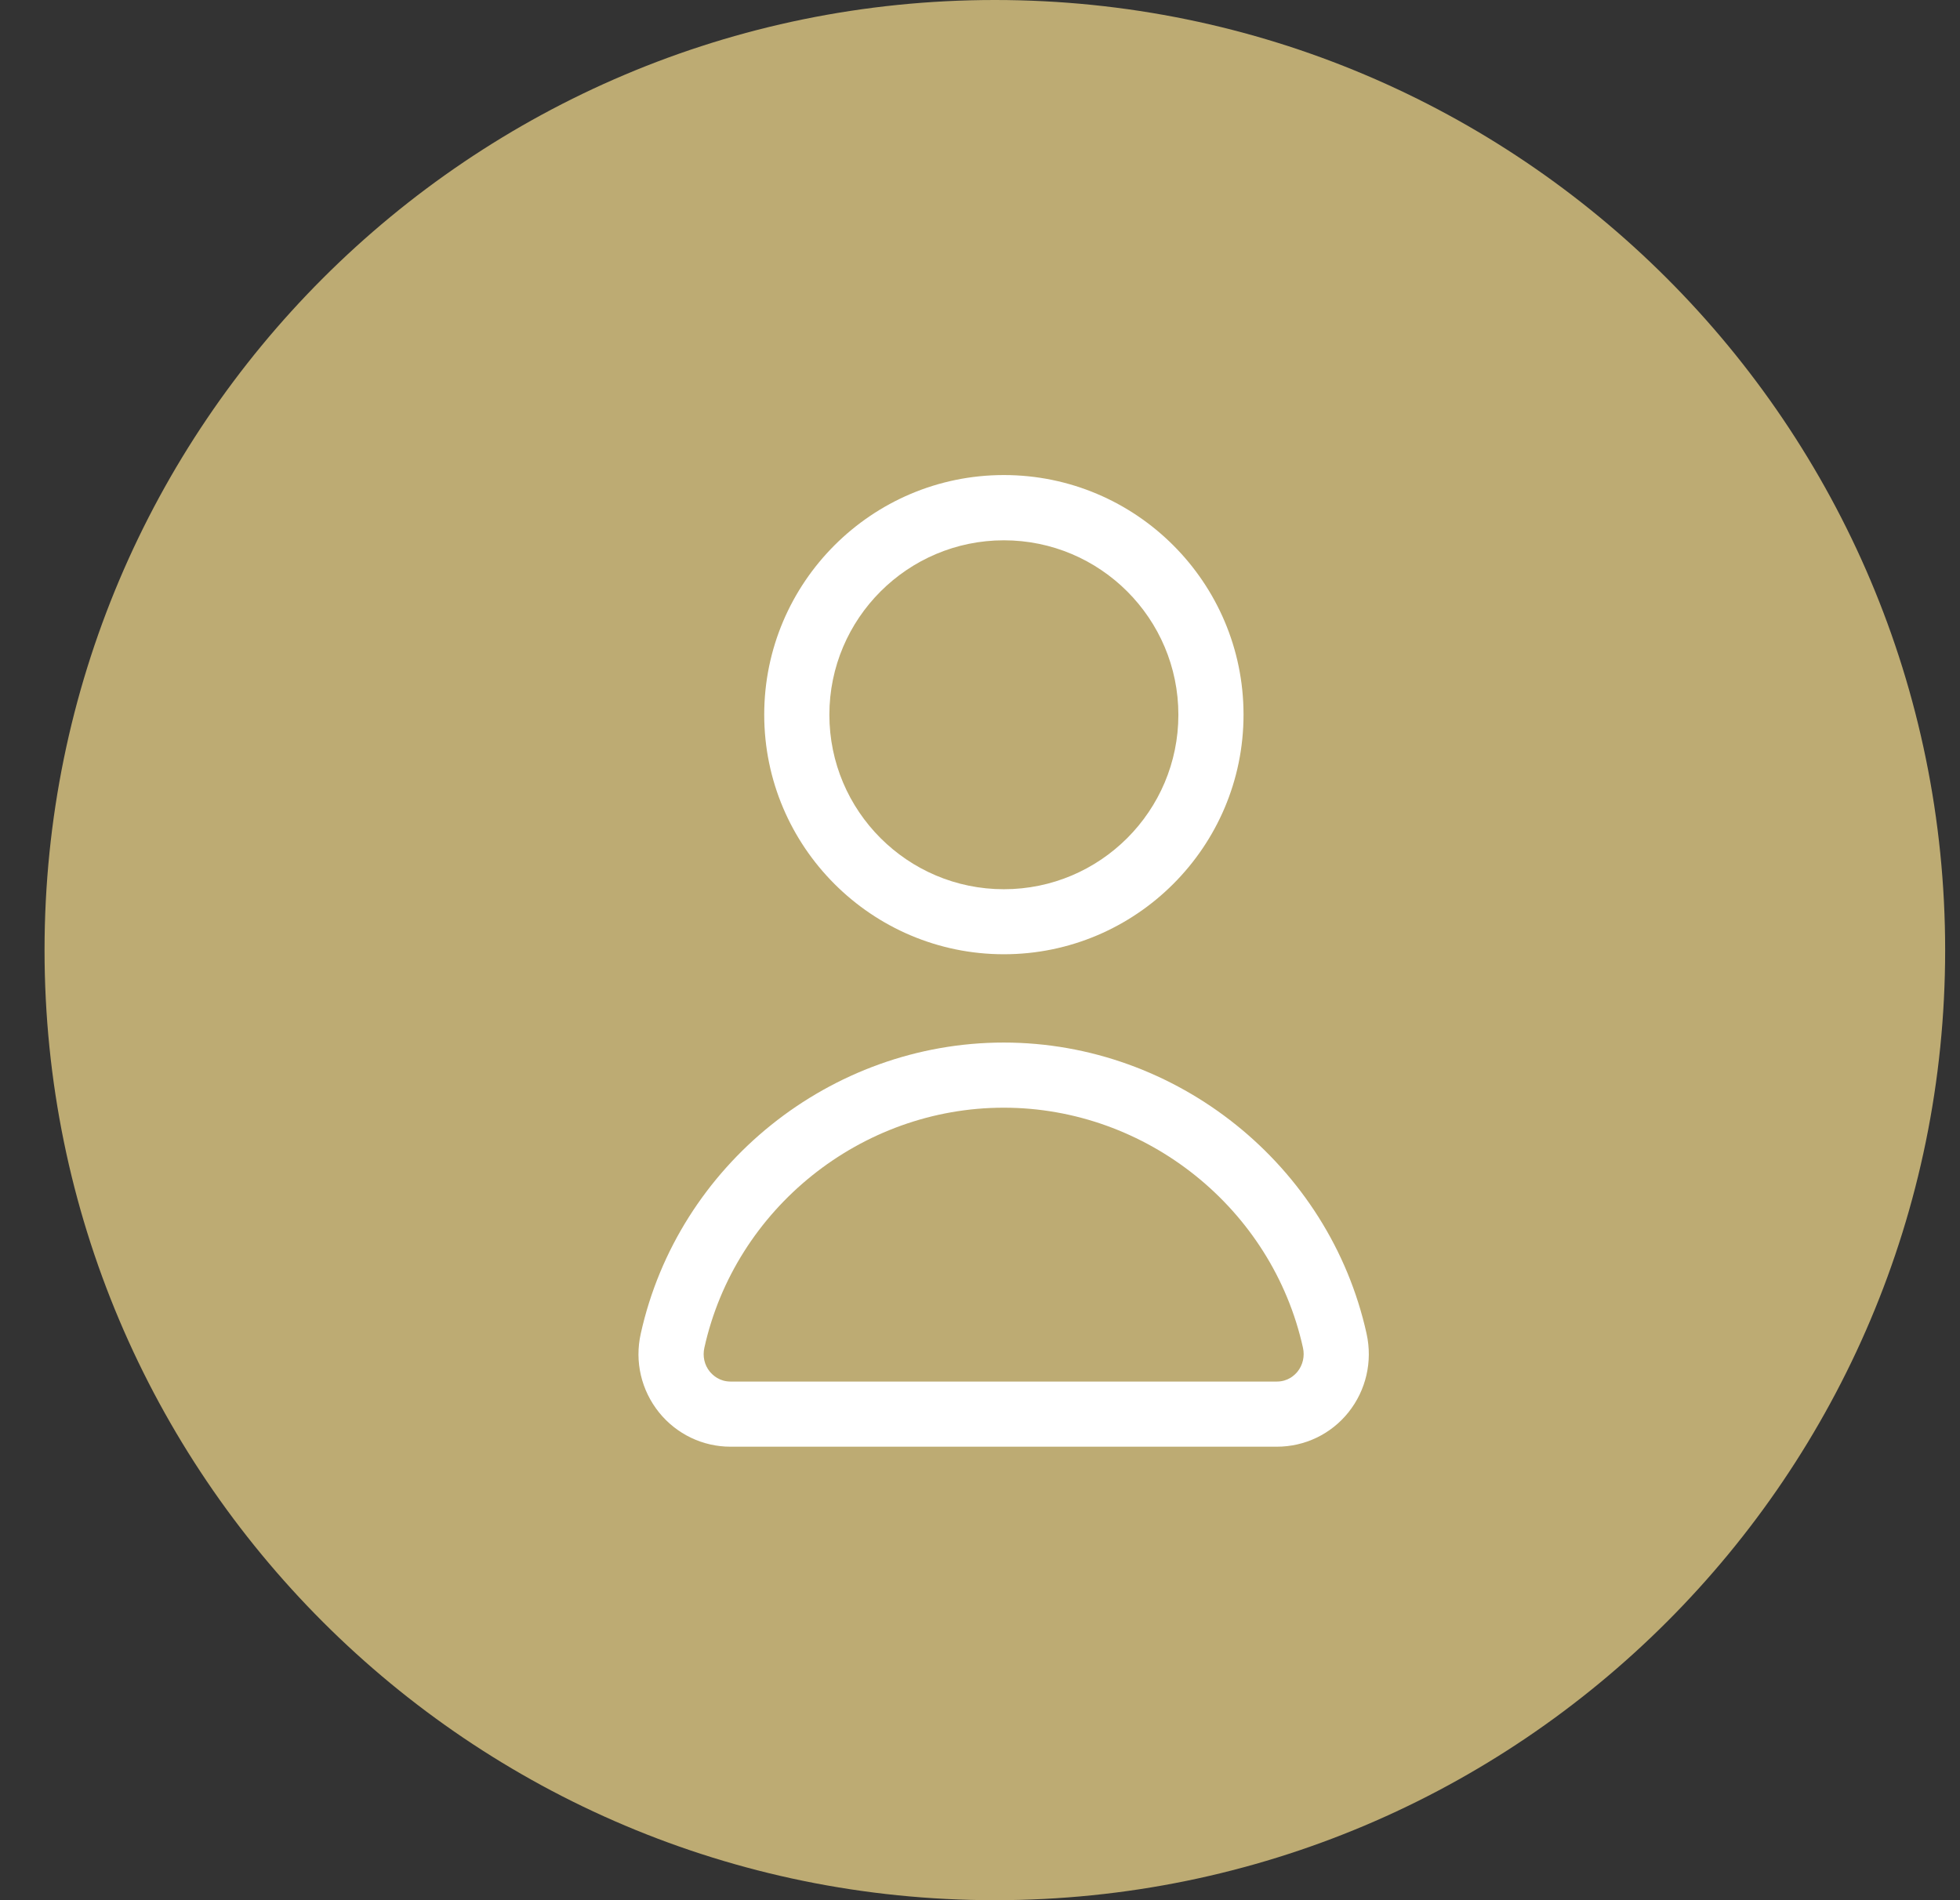
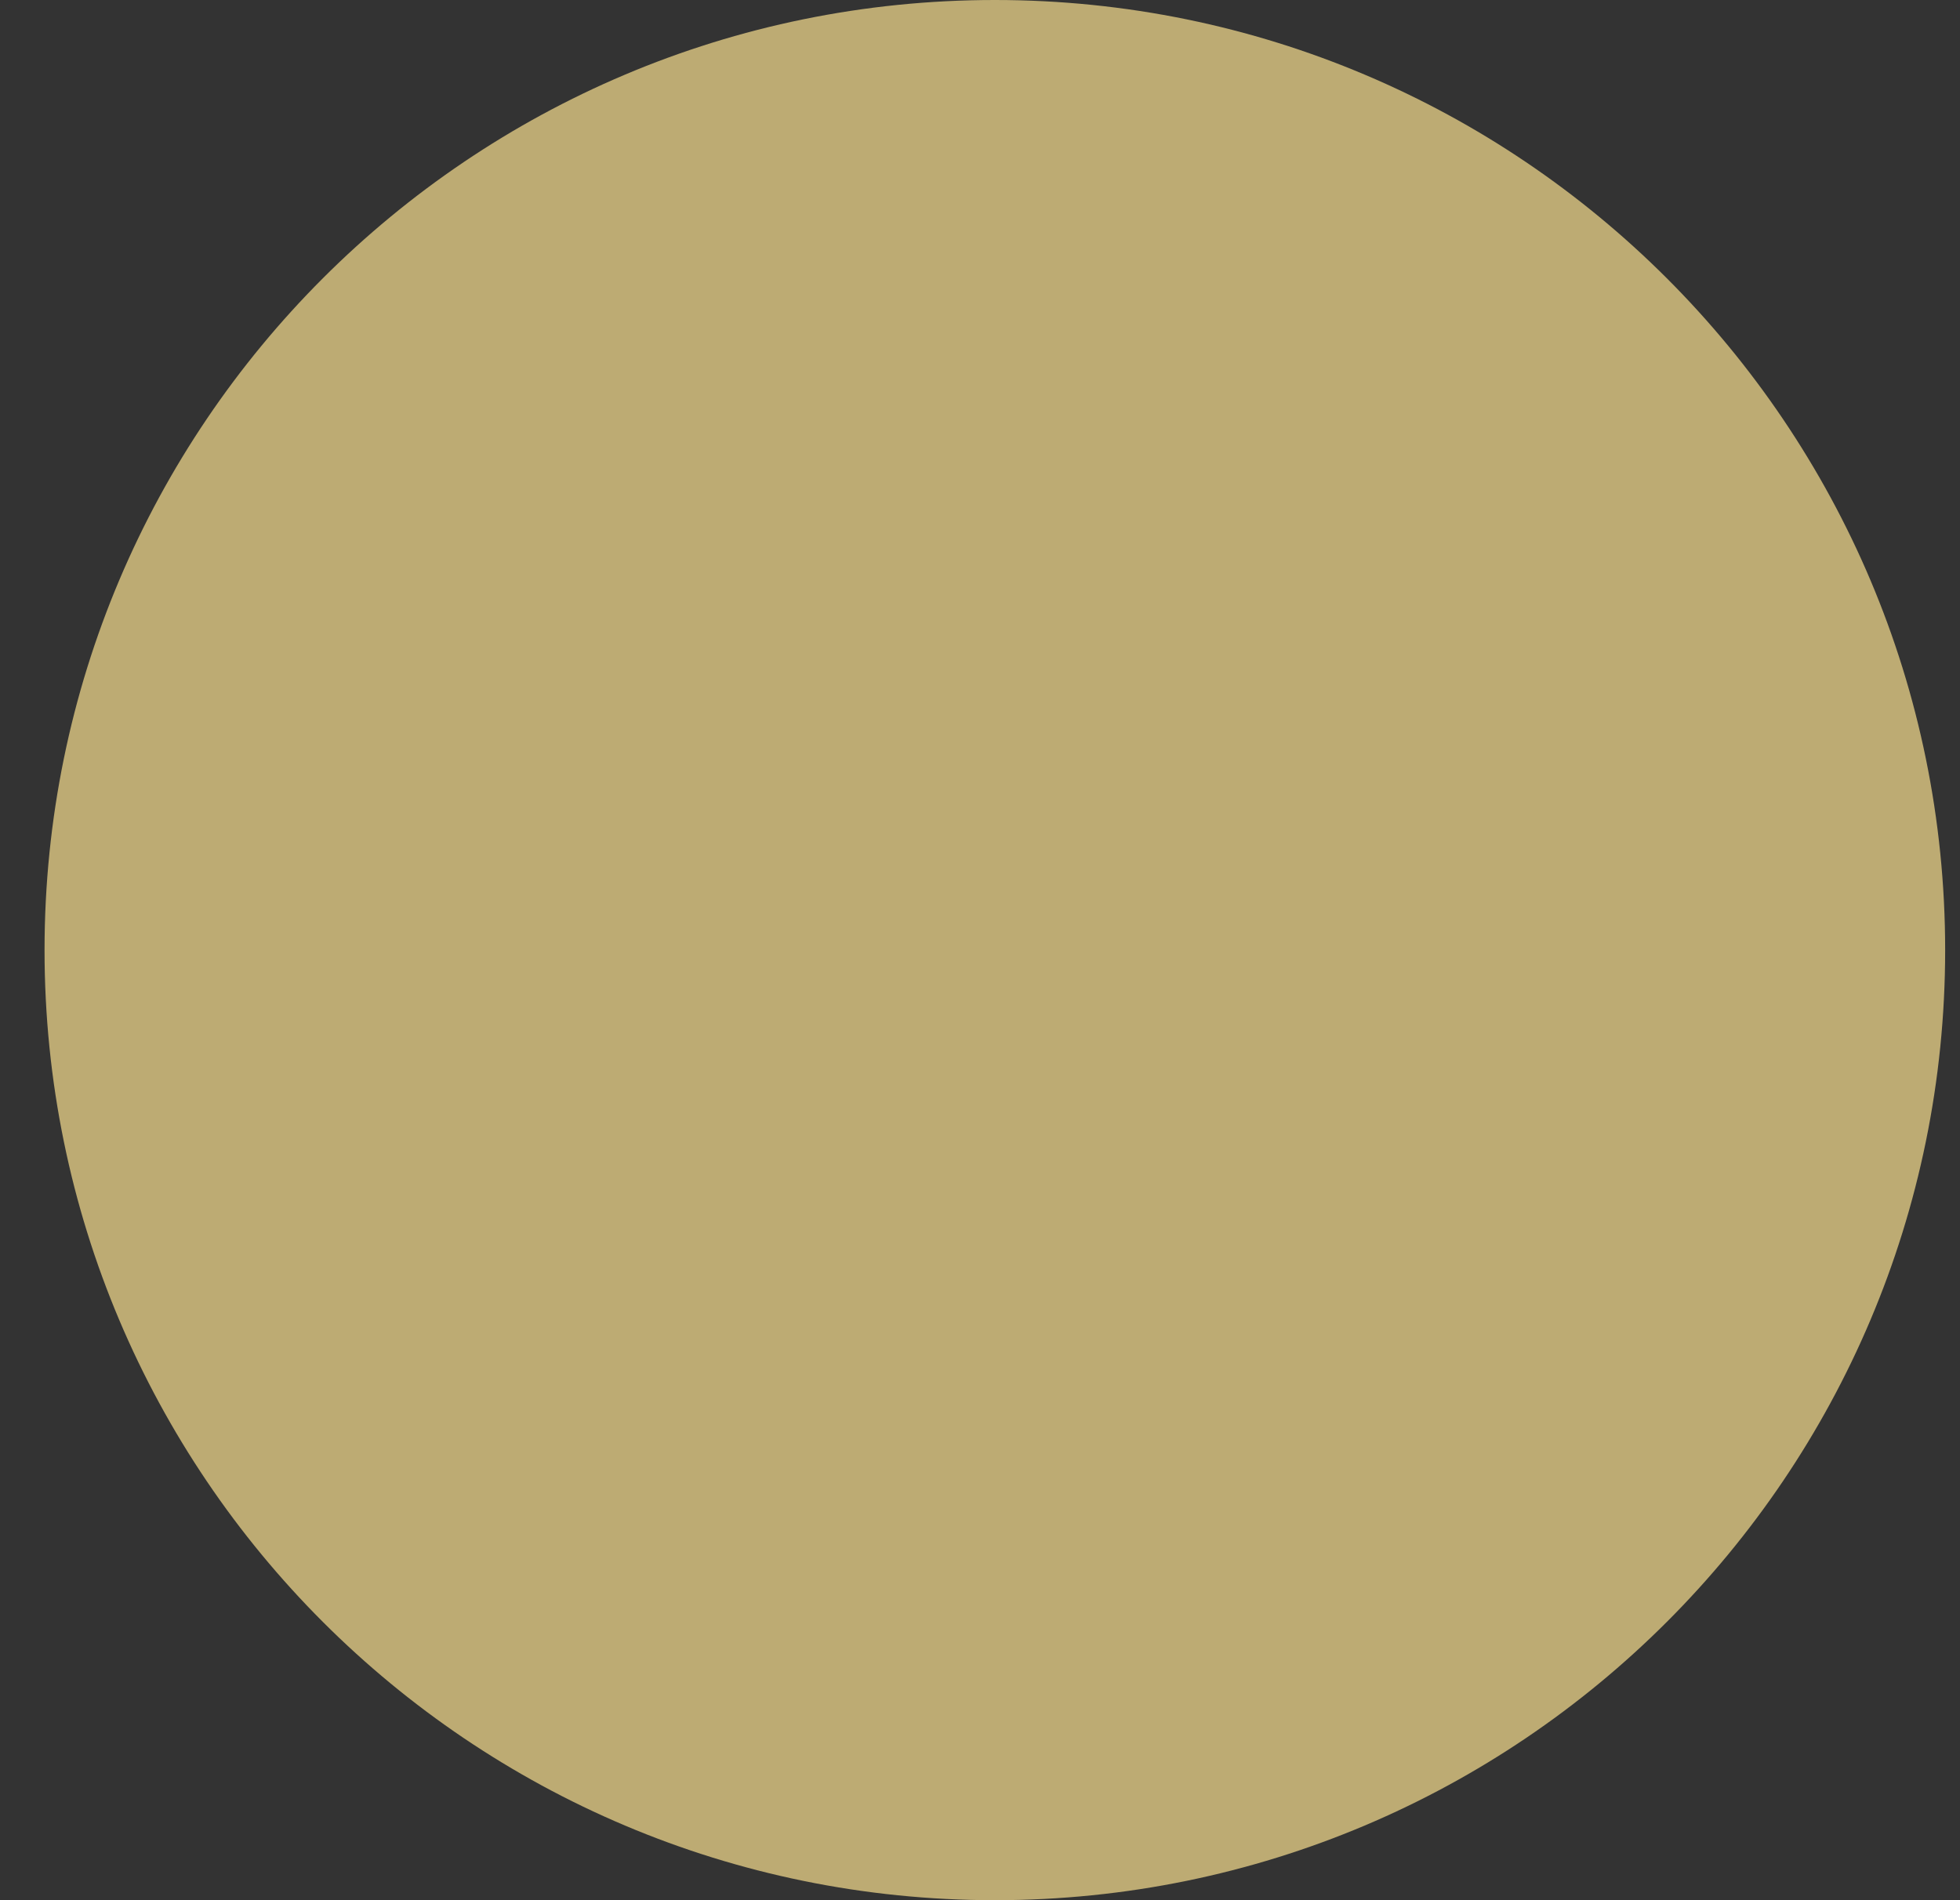
<svg xmlns="http://www.w3.org/2000/svg" width="33" height="32" viewBox="0 0 33 32" fill="none">
  <rect x="0" y="0" width="33" height="32" fill="#333333" stroke="none" />
  <path d="M0.75 16C0.75 7.163 7.913 0 16.75 0C25.587 0 32.75 7.163 32.75 16C32.75 24.837 25.587 32 16.75 32C7.913 32 0.75 24.837 0.75 16Z" fill="#BDAB73" />
-   <path d="M21.497 24.363H12.3C11.831 24.363 11.392 24.152 11.096 23.786C10.797 23.413 10.683 22.93 10.788 22.461C11.416 19.619 13.985 17.557 16.899 17.557C19.812 17.557 22.381 19.619 23.009 22.461C23.112 22.93 23 23.413 22.702 23.786C22.408 24.152 21.969 24.363 21.497 24.363ZM16.899 18.654C14.496 18.654 12.377 20.354 11.859 22.698C11.828 22.84 11.859 22.987 11.951 23.099C12.002 23.16 12.114 23.266 12.3 23.266H21.497C21.684 23.266 21.796 23.16 21.846 23.099C21.936 22.987 21.969 22.84 21.938 22.698C21.421 20.354 19.303 18.654 16.899 18.654Z" fill="white" />
-   <path d="M16.902 16.07C14.677 16.07 12.867 14.259 12.867 12.035C12.867 9.81 14.677 8 16.902 8C19.127 8 20.937 9.81 20.937 12.035C20.937 14.259 19.127 16.07 16.902 16.07ZM16.902 9.099C15.283 9.099 13.964 10.416 13.964 12.037C13.964 13.658 15.281 14.975 16.902 14.975C18.523 14.975 19.84 13.658 19.84 12.037C19.84 10.416 18.523 9.099 16.902 9.099Z" fill="white" />
</svg>